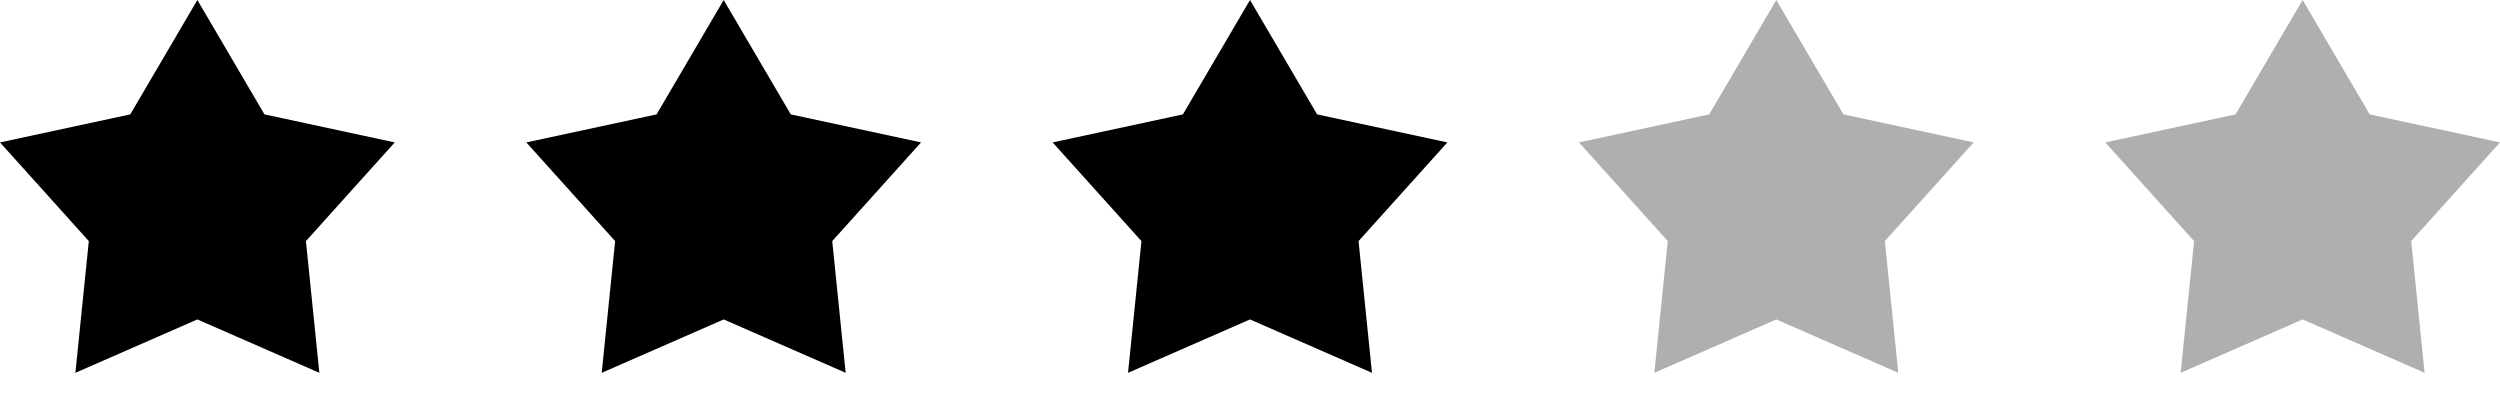
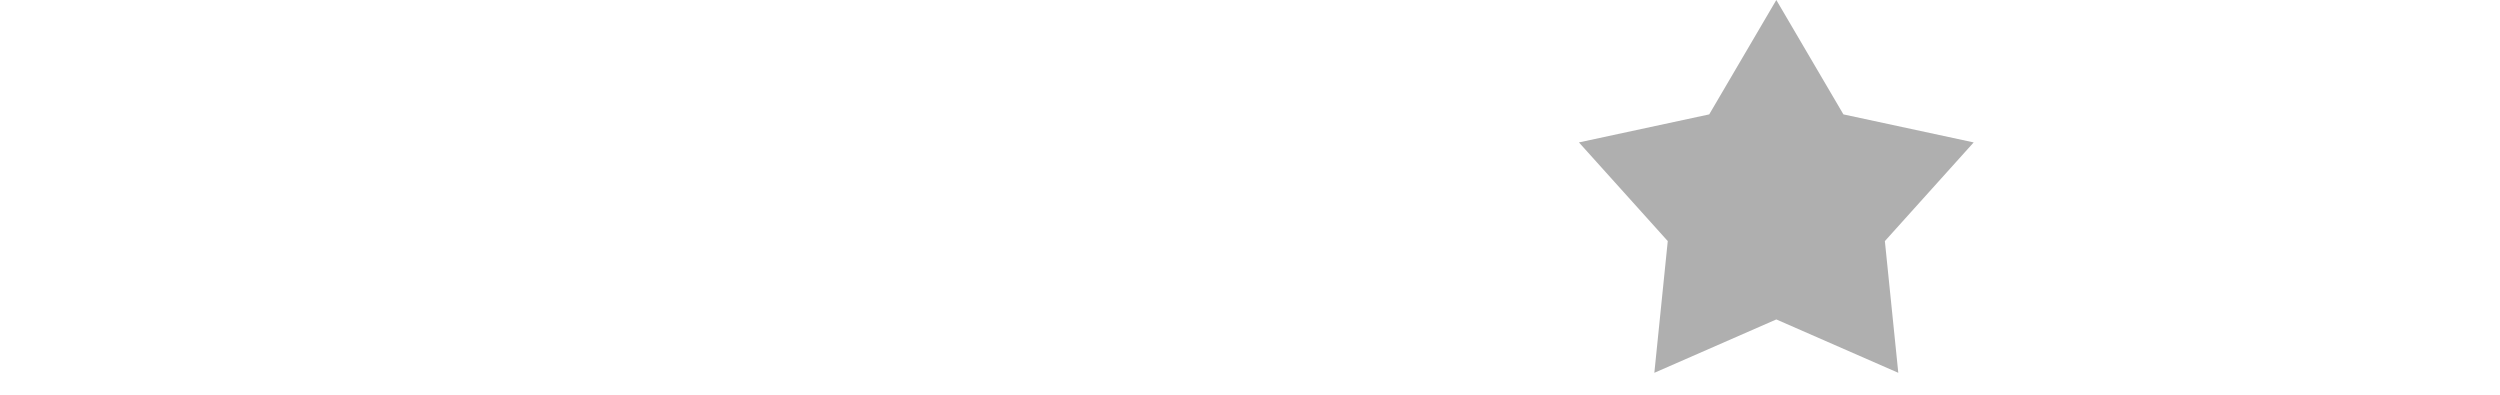
<svg xmlns="http://www.w3.org/2000/svg" width="57" height="9" viewBox="0 0 57 9" fill="none">
-   <path d="M4.5 0L6.03 2.608L9 3.247L6.975 5.497L7.281 8.5L4.5 7.283L1.719 8.5L2.025 5.497L0 3.247L2.97 2.608L4.5 0Z" fill="#000000" />
-   <path d="M16.5 0L18.03 2.608L21 3.247L18.975 5.497L19.281 8.5L16.5 7.283L13.719 8.5L14.025 5.497L12 3.247L14.97 2.608L16.5 0Z" fill="#000000" />
-   <path d="M28.5 0L30.03 2.608L33 3.247L30.975 5.497L31.281 8.5L28.5 7.283L25.719 8.5L26.025 5.497L24 3.247L26.97 2.608L28.5 0Z" fill="#000000" />
  <path d="M40.5 0L42.03 2.608L45 3.247L42.975 5.497L43.281 8.5L40.5 7.283L37.719 8.5L38.025 5.497L36 3.247L38.97 2.608L40.5 0Z" fill="#AFAFAF" />
-   <path d="M52.5 0L54.03 2.608L57 3.247L54.975 5.497L55.281 8.5L52.5 7.283L49.719 8.5L50.025 5.497L48 3.247L50.97 2.608L52.5 0Z" fill="#AFAFAF" />
</svg>